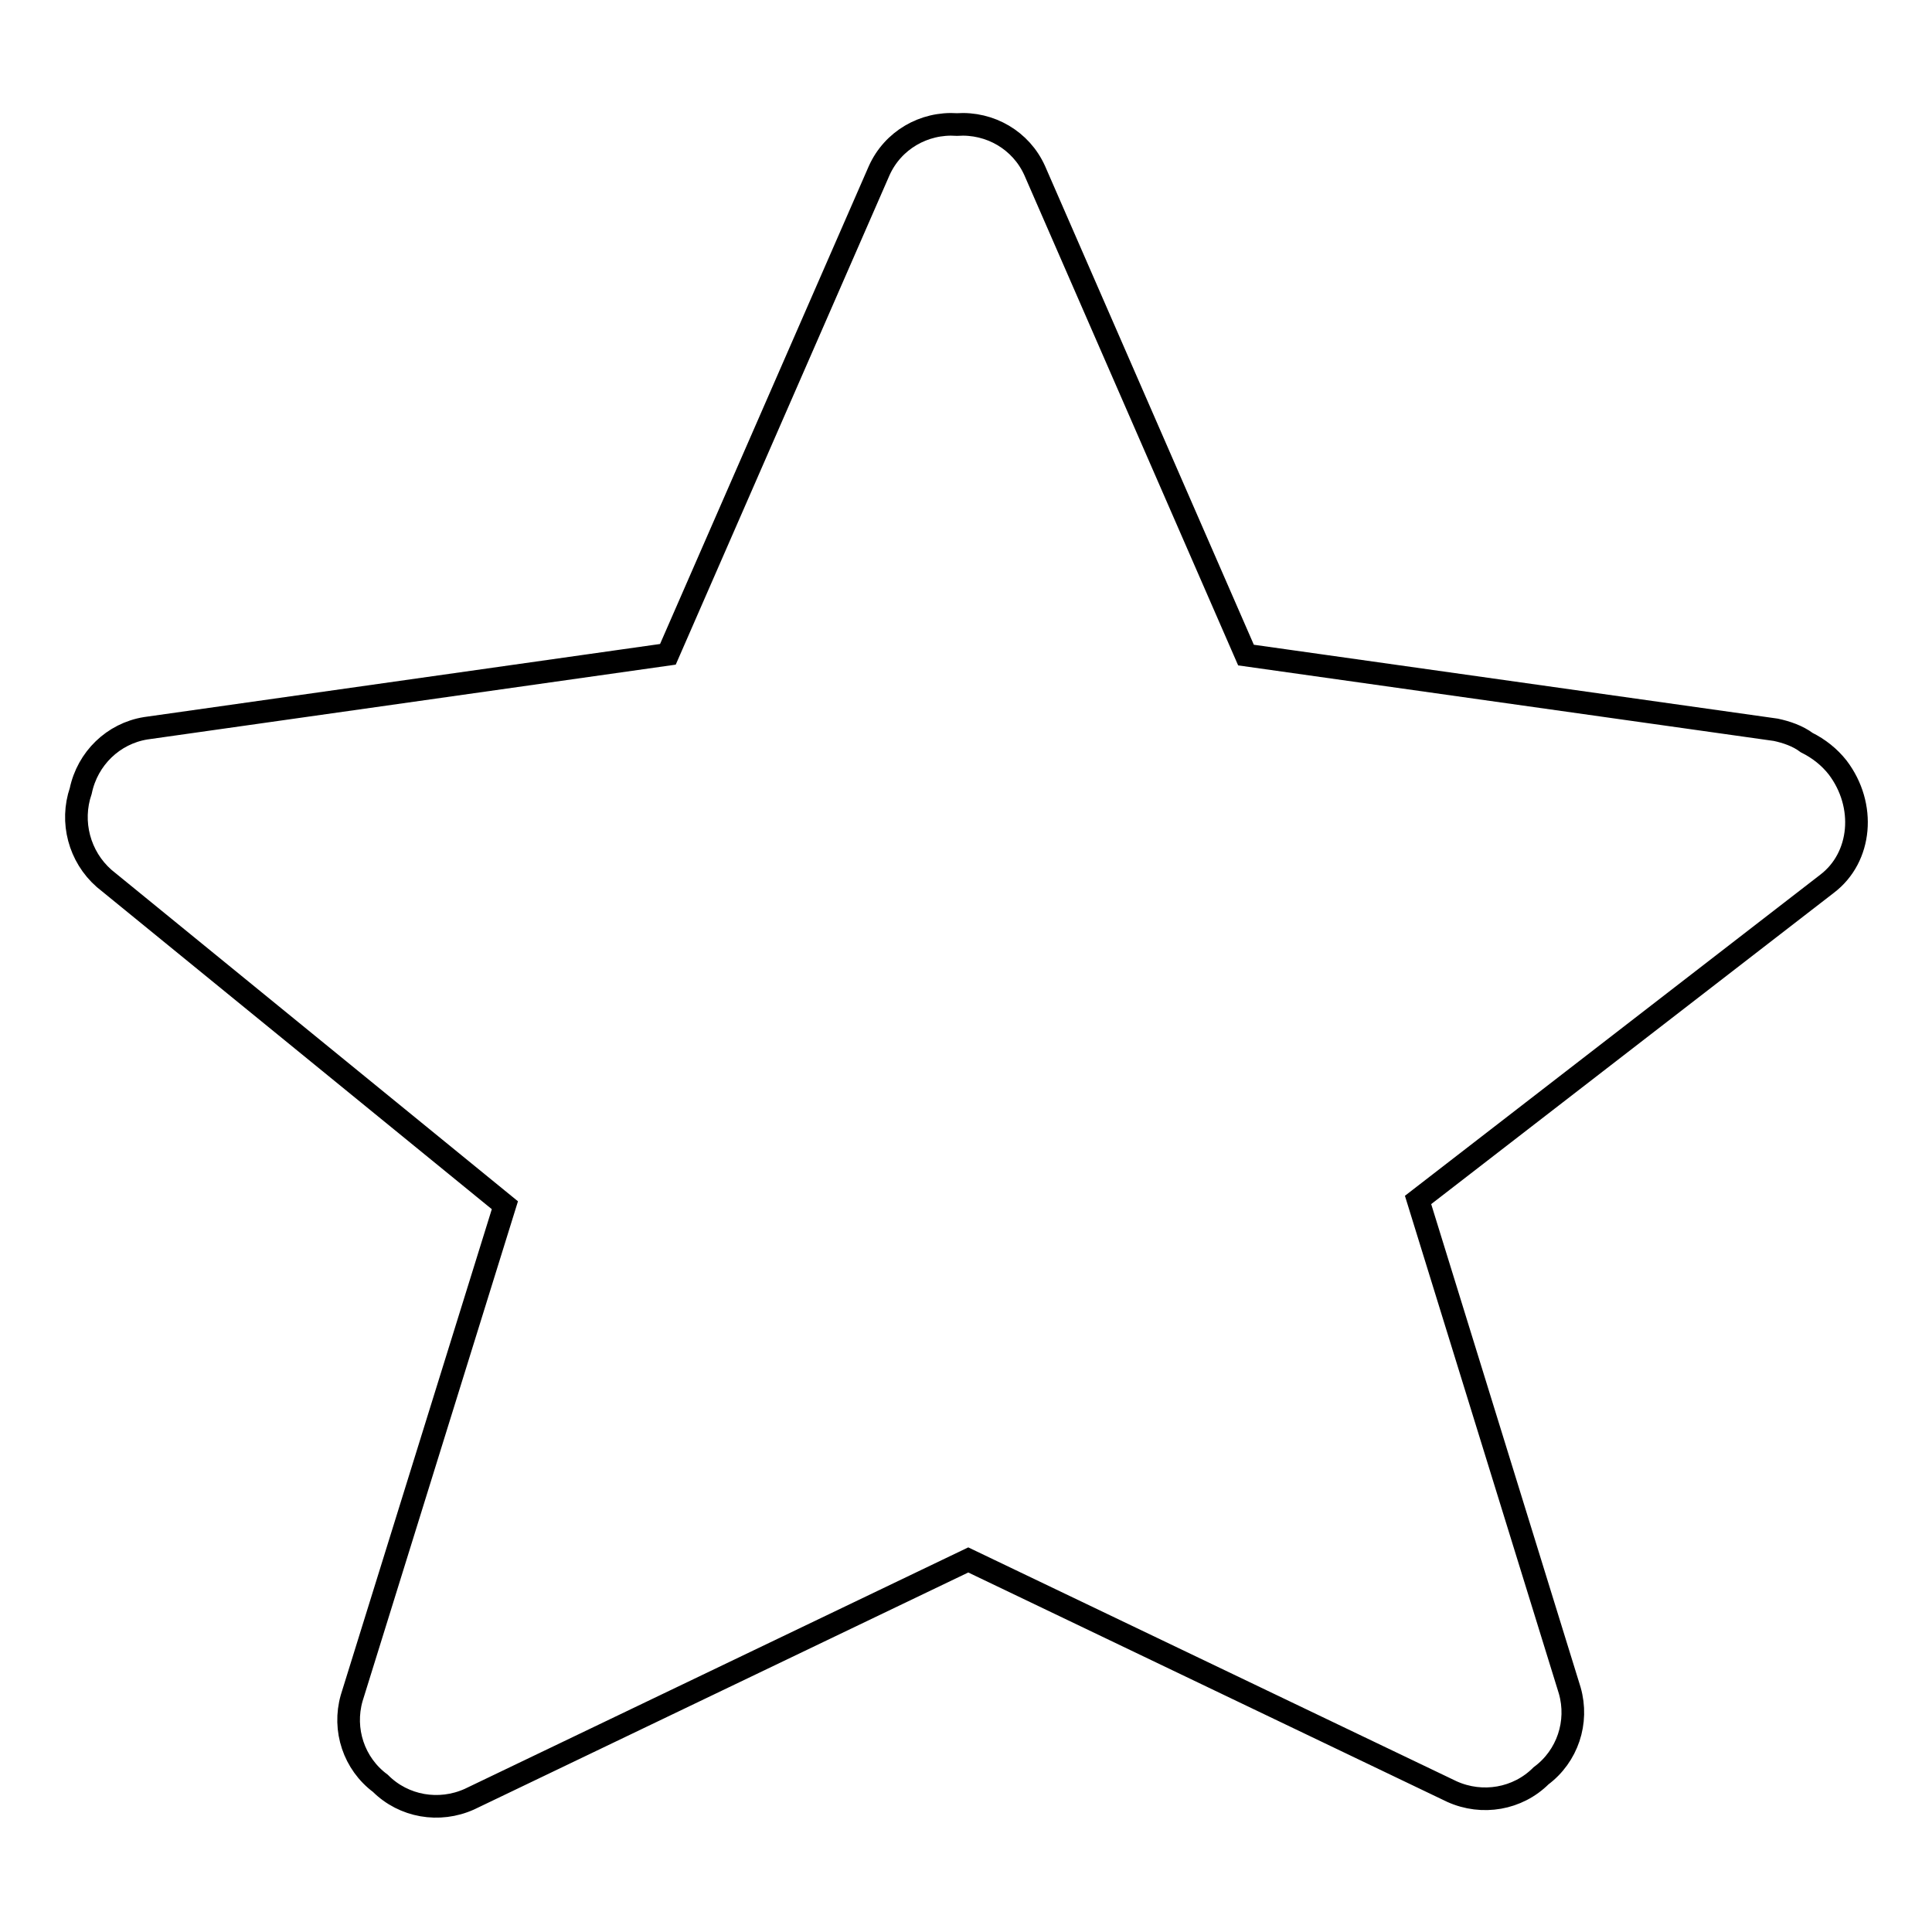
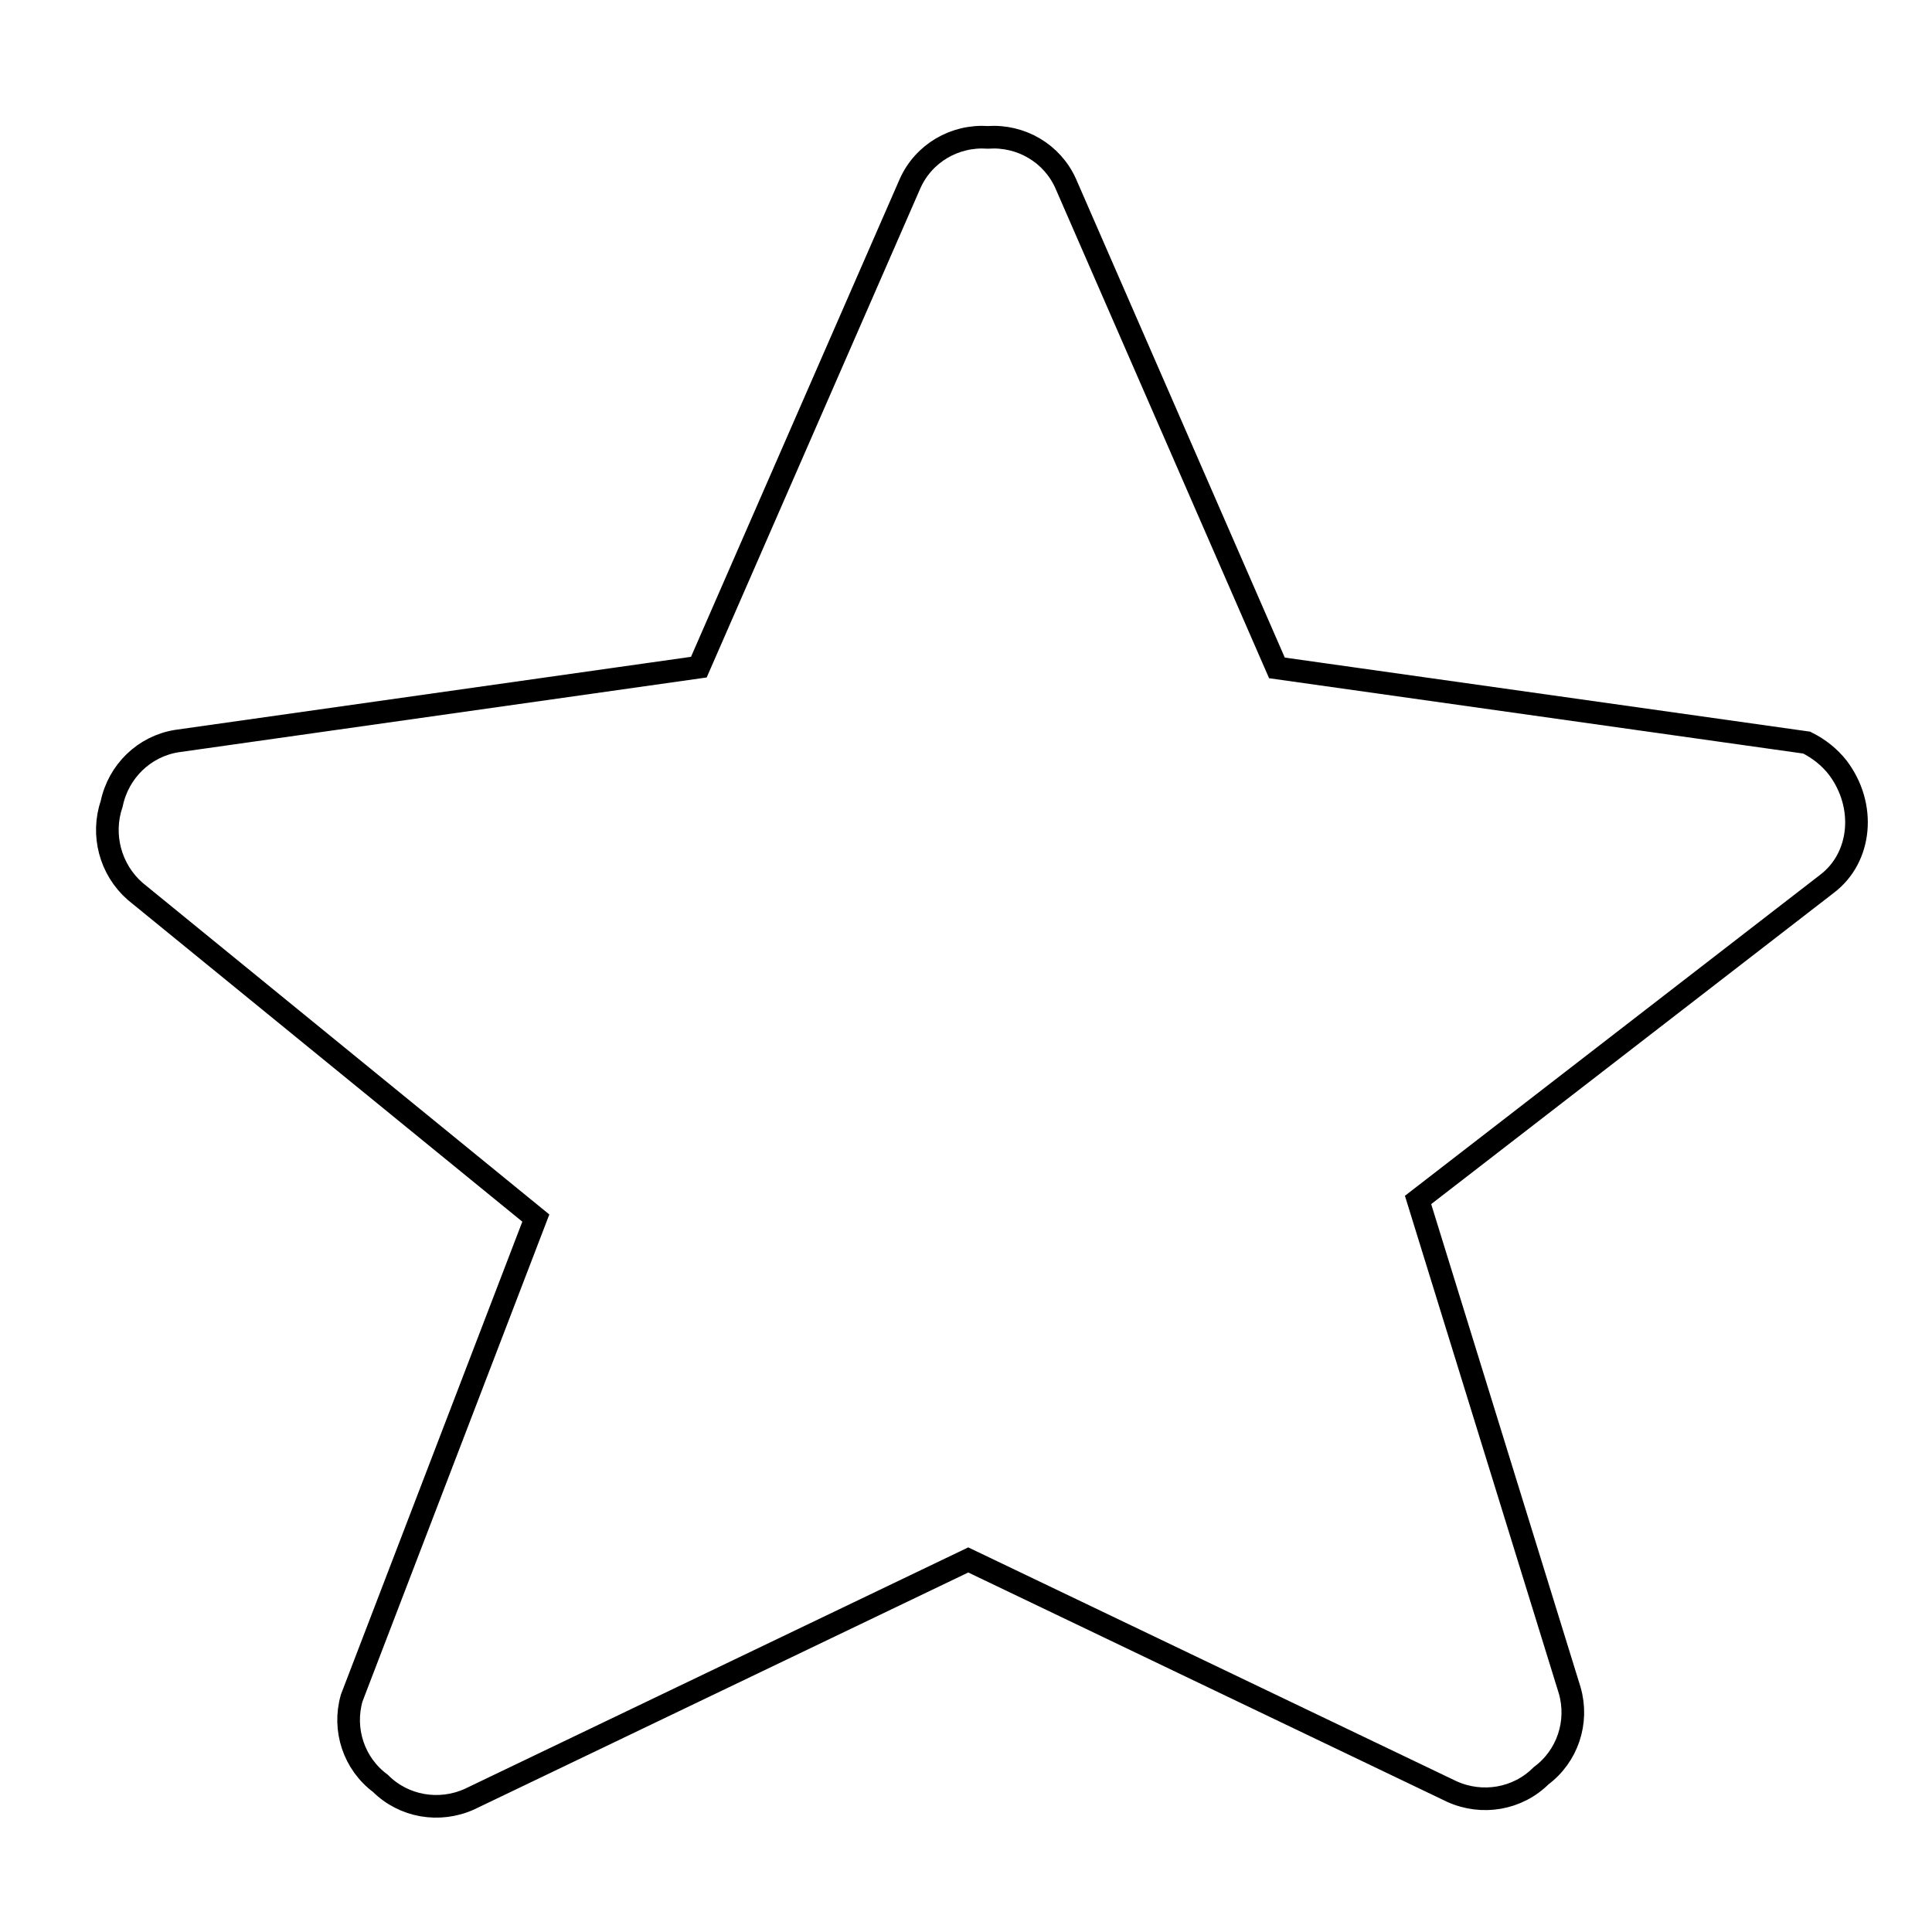
<svg xmlns="http://www.w3.org/2000/svg" version="1.1" x="0px" y="0px" viewBox="0 0 256 256" enable-background="new 0 0 256 256" xml:space="preserve">
  <g>
-     <path stroke-width="3" fill-opacity="0" stroke="#000000" d="M243.5,101.7c-1.1-1.4-2.5-2.5-4.1-3.3c-1.2-0.9-2.7-1.4-4.1-1.7l-70.2-9.9l-28-64.2 c-1.8-4-5.9-6.4-10.3-6.1c-4.4-0.3-8.5,2.1-10.3,6.1l-28,64.1l-69.2,9.8c-4.3,0.7-7.7,4-8.6,8.3c-1.4,4.1-0.2,8.7,3.1,11.6 l53.1,43.3L46.6,225c-1.2,4.2,0.3,8.7,3.8,11.3c3.1,3.1,7.8,3.9,11.8,2.1l66.1-31.7l64.1,30.7c4,1.8,8.7,1,11.8-2.1 c3.5-2.6,5-7.1,3.8-11.3l-20.1-65l54.2-41.9C246.7,113.6,247.3,106.7,243.5,101.7L243.5,101.7z" />
+     <path stroke-width="3" fill-opacity="0" stroke="#000000" d="M243.5,101.7c-1.1-1.4-2.5-2.5-4.1-3.3l-70.2-9.9l-28-64.2 c-1.8-4-5.9-6.4-10.3-6.1c-4.4-0.3-8.5,2.1-10.3,6.1l-28,64.1l-69.2,9.8c-4.3,0.7-7.7,4-8.6,8.3c-1.4,4.1-0.2,8.7,3.1,11.6 l53.1,43.3L46.6,225c-1.2,4.2,0.3,8.7,3.8,11.3c3.1,3.1,7.8,3.9,11.8,2.1l66.1-31.7l64.1,30.7c4,1.8,8.7,1,11.8-2.1 c3.5-2.6,5-7.1,3.8-11.3l-20.1-65l54.2-41.9C246.7,113.6,247.3,106.7,243.5,101.7L243.5,101.7z" />
  </g>
</svg>